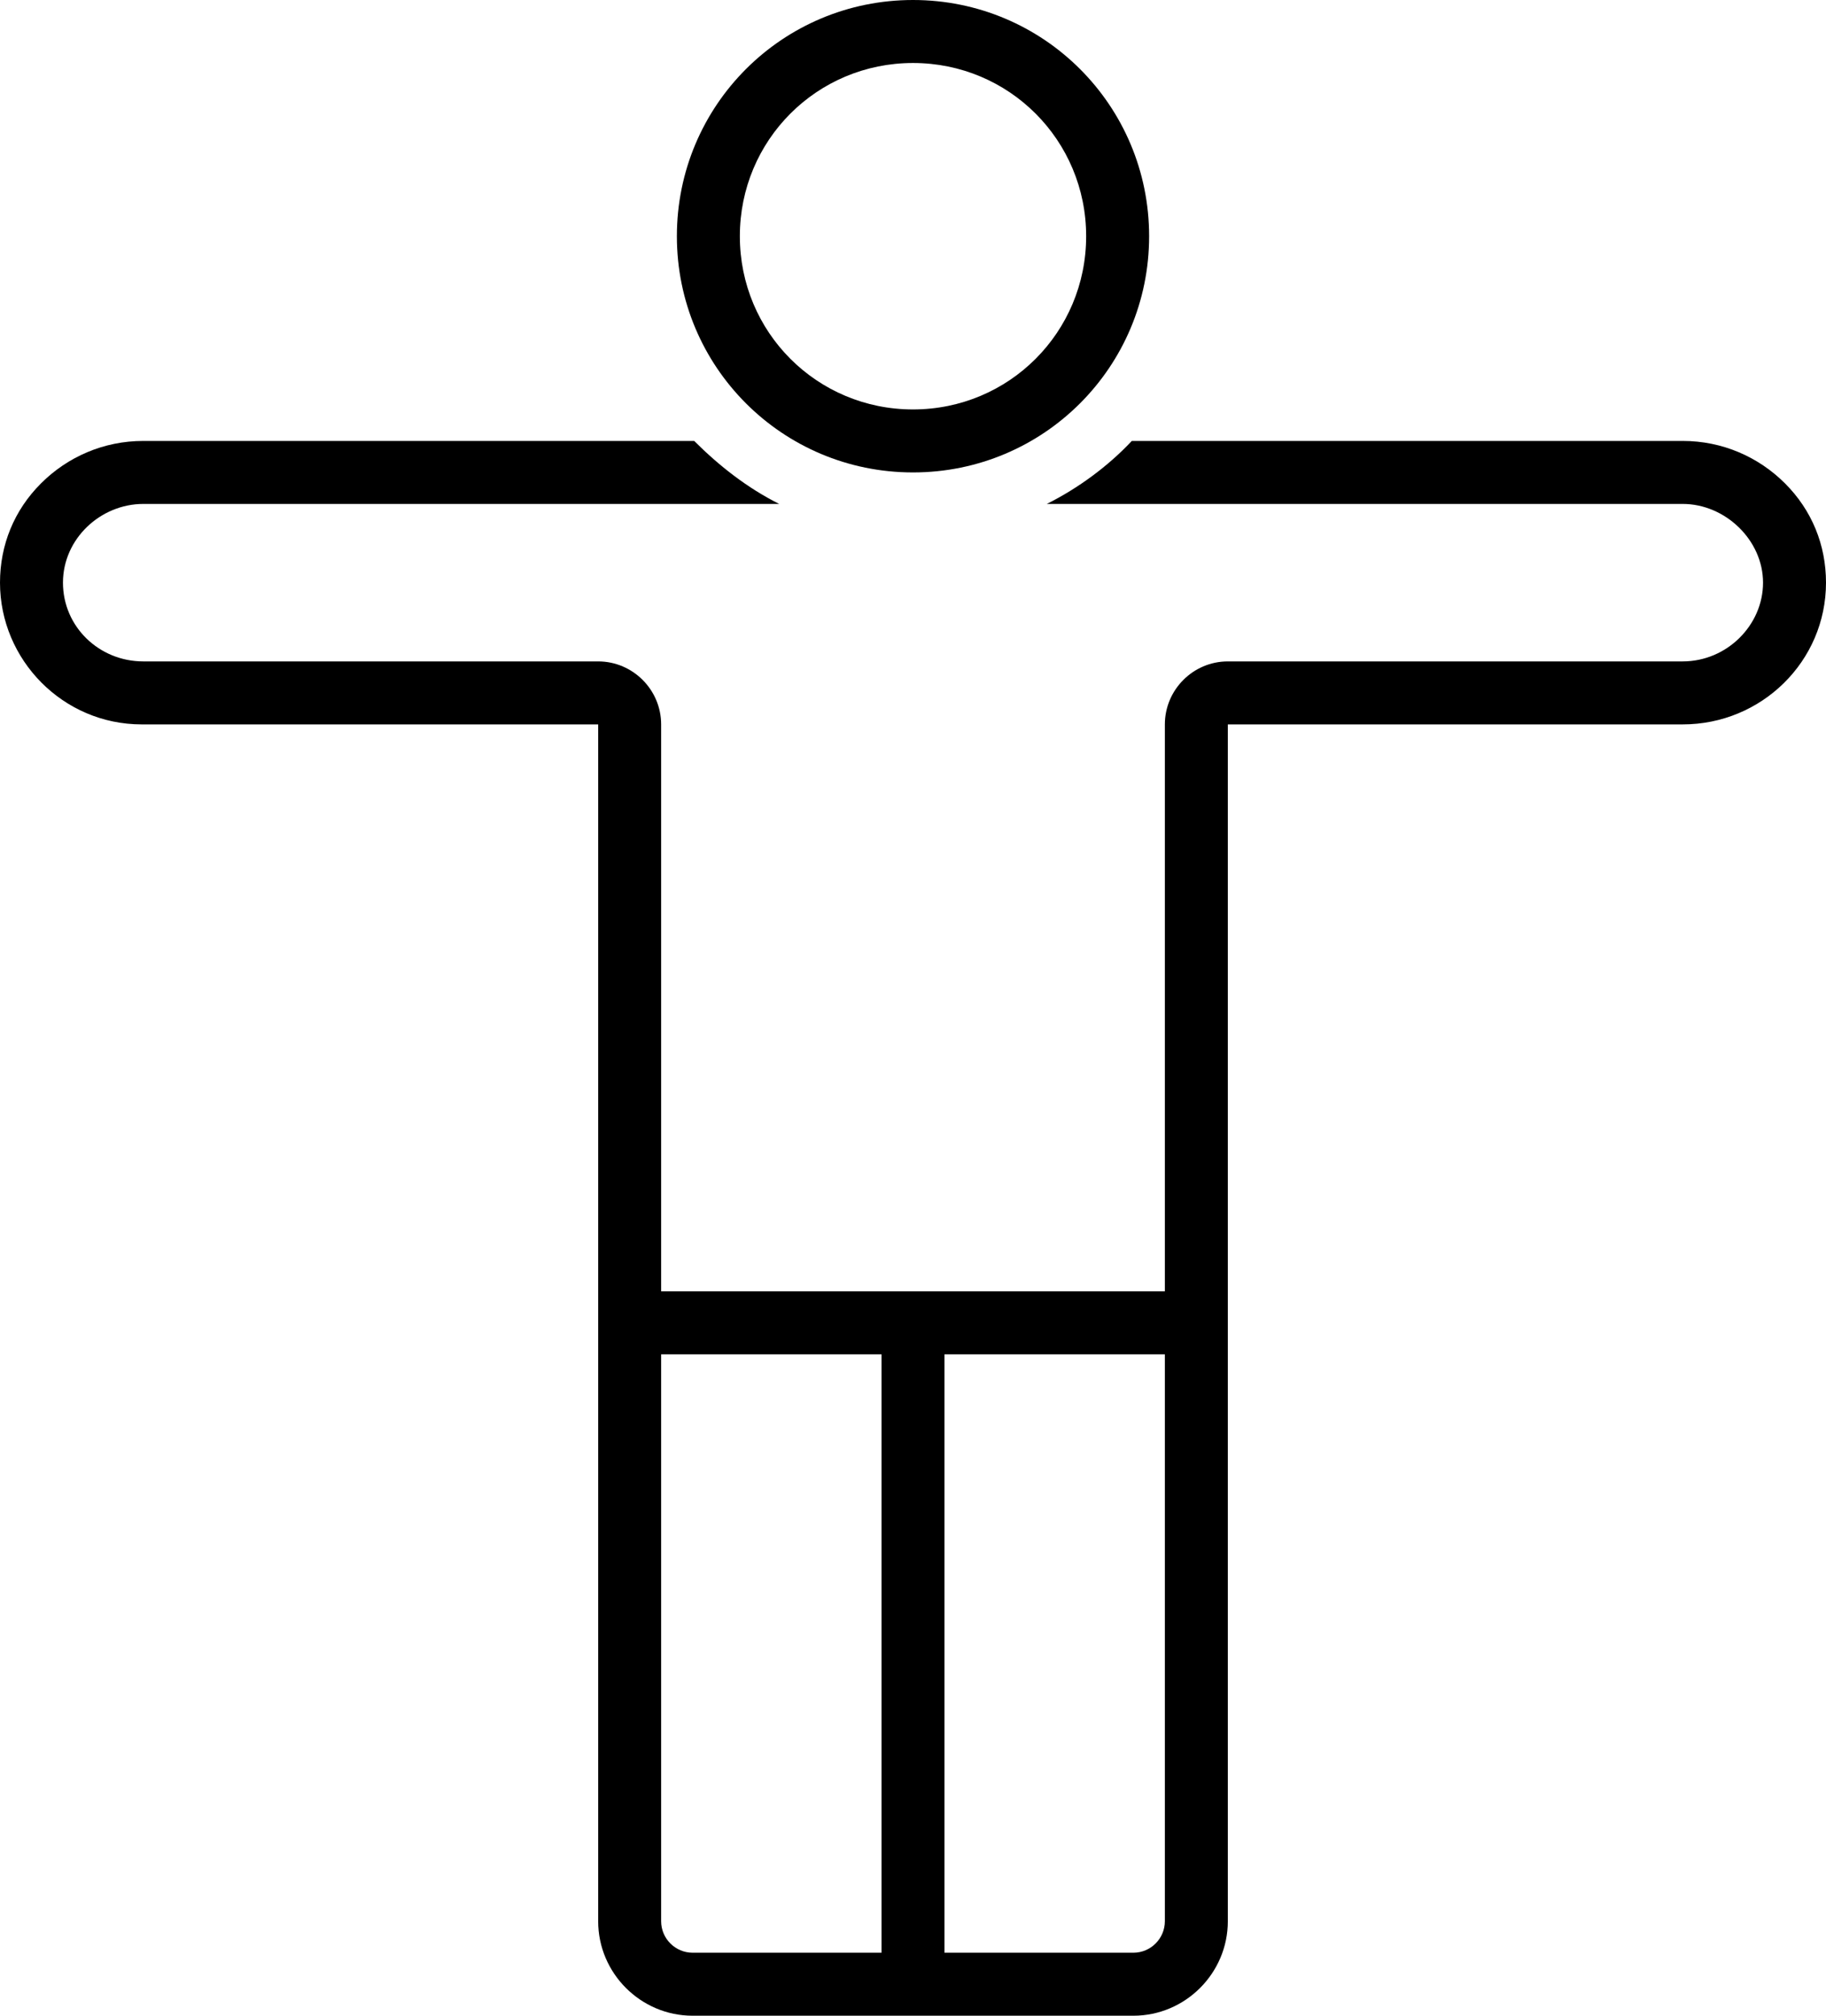
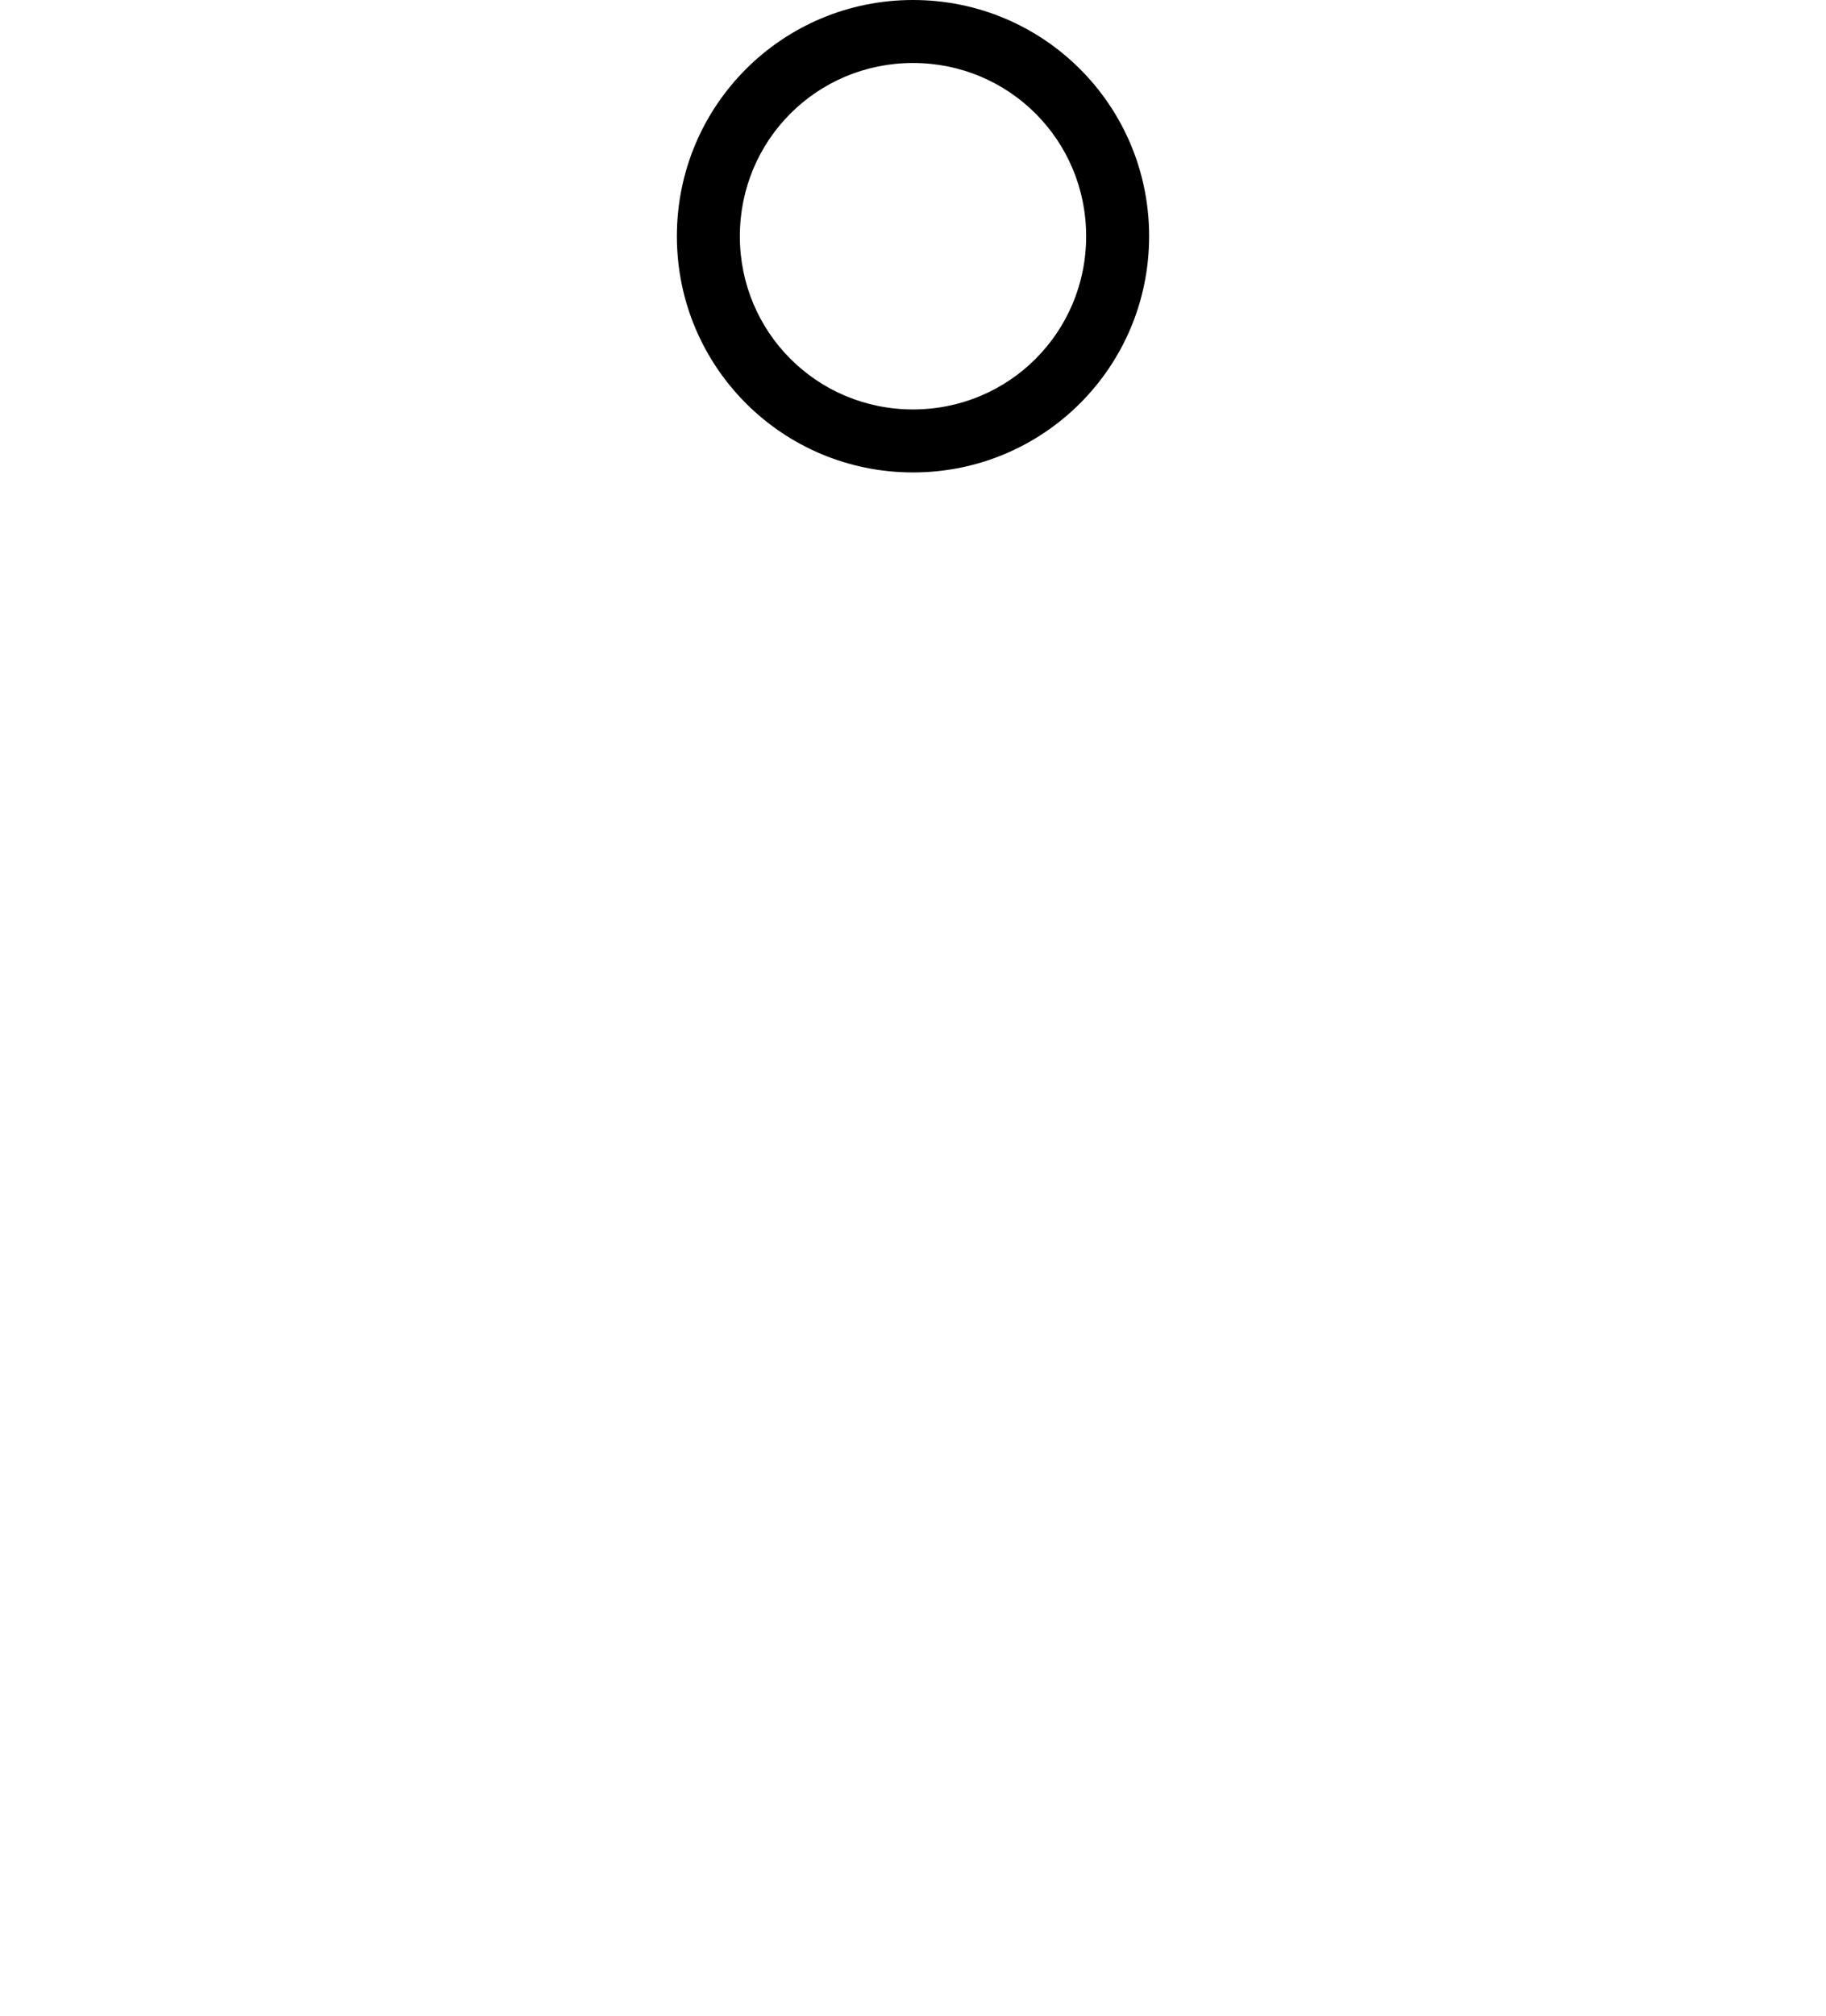
<svg xmlns="http://www.w3.org/2000/svg" height="128.0" preserveAspectRatio="xMidYMid meet" version="1.0" viewBox="6.0 0.0 116.0 128.0" width="116.0" zoomAndPan="magnify">
  <g id="change1_1">
    <path d="M64,30c8.3,0,15-6.7,15-15S72.3,0,64,0S49,6.7,49,15S55.7,30,64,30z M64,4c6.1,0,11,4.9,11,11s-4.9,11-11,11s-11-4.9-11-11 S57.9,4,64,4z" fill="inherit" />
  </g>
  <g id="change1_2">
-     <path d="M119.4,30.7c-1.7-1.7-4-2.7-6.5-2.7h-35c-1.5,1.6-3.4,3-5.4,4c0,0,40.4,0,40.4,0c2.7,0,5.1,2.3,5.1,5c0,2.7-2.3,5-5.1,5 L84,42c-2.2,0-4,1.8-4,4v36H48V46c0-2.2-1.8-4-4-4H15.1c-2.8,0-5.1-2.2-5.1-5c0-2.8,2.4-5,5.1-5h40.4c-2-1-3.8-2.4-5.4-4 c0,0-35,0-35,0c-2.5,0-4.8,1-6.5,2.7C6.9,32.4,6,34.6,6,37c0,4.9,4,9,9,9h29v76c0,3.3,2.7,6,6,6h28c3.3,0,6-2.7,6-6V46h28.9 c5,0,9.1-4,9.1-9C122,34.6,121.1,32.4,119.4,30.7z M48,122V86h14v38H50C48.9,124,48,123.1,48,122z M78,124H66V86h14v36 C80,123.1,79.1,124,78,124z" fill="inherit" />
-   </g>
+     </g>
</svg>